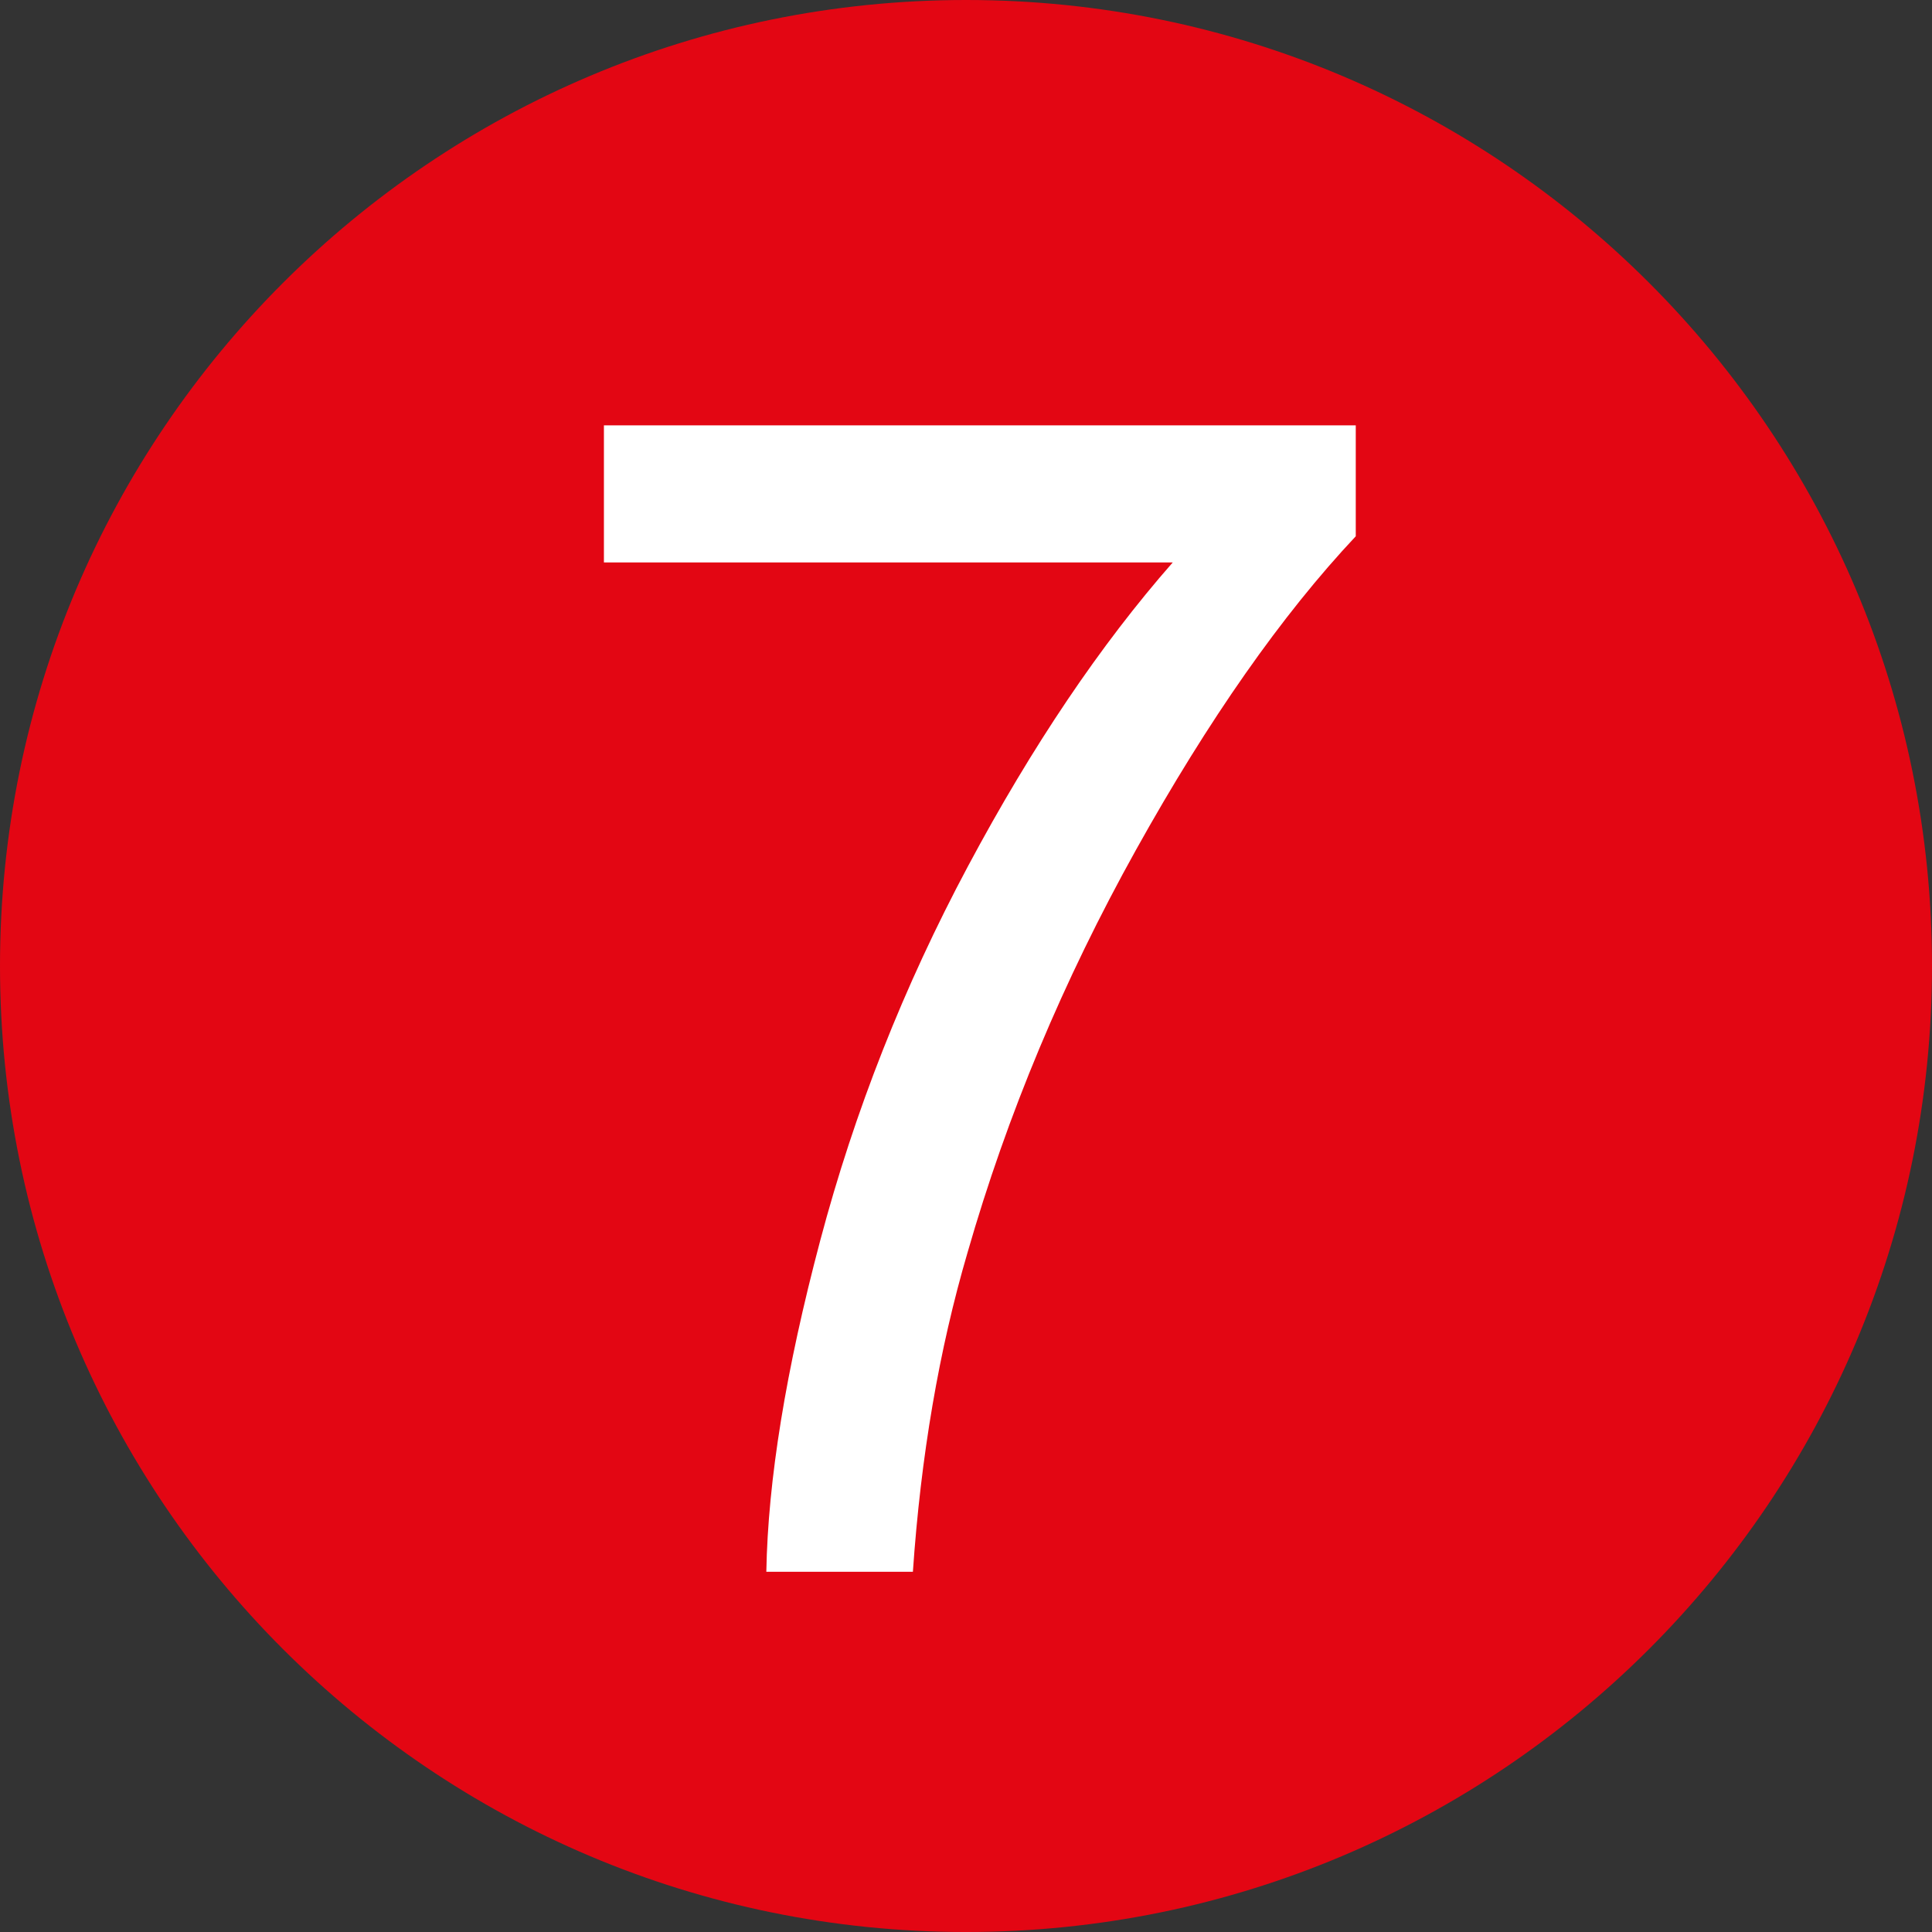
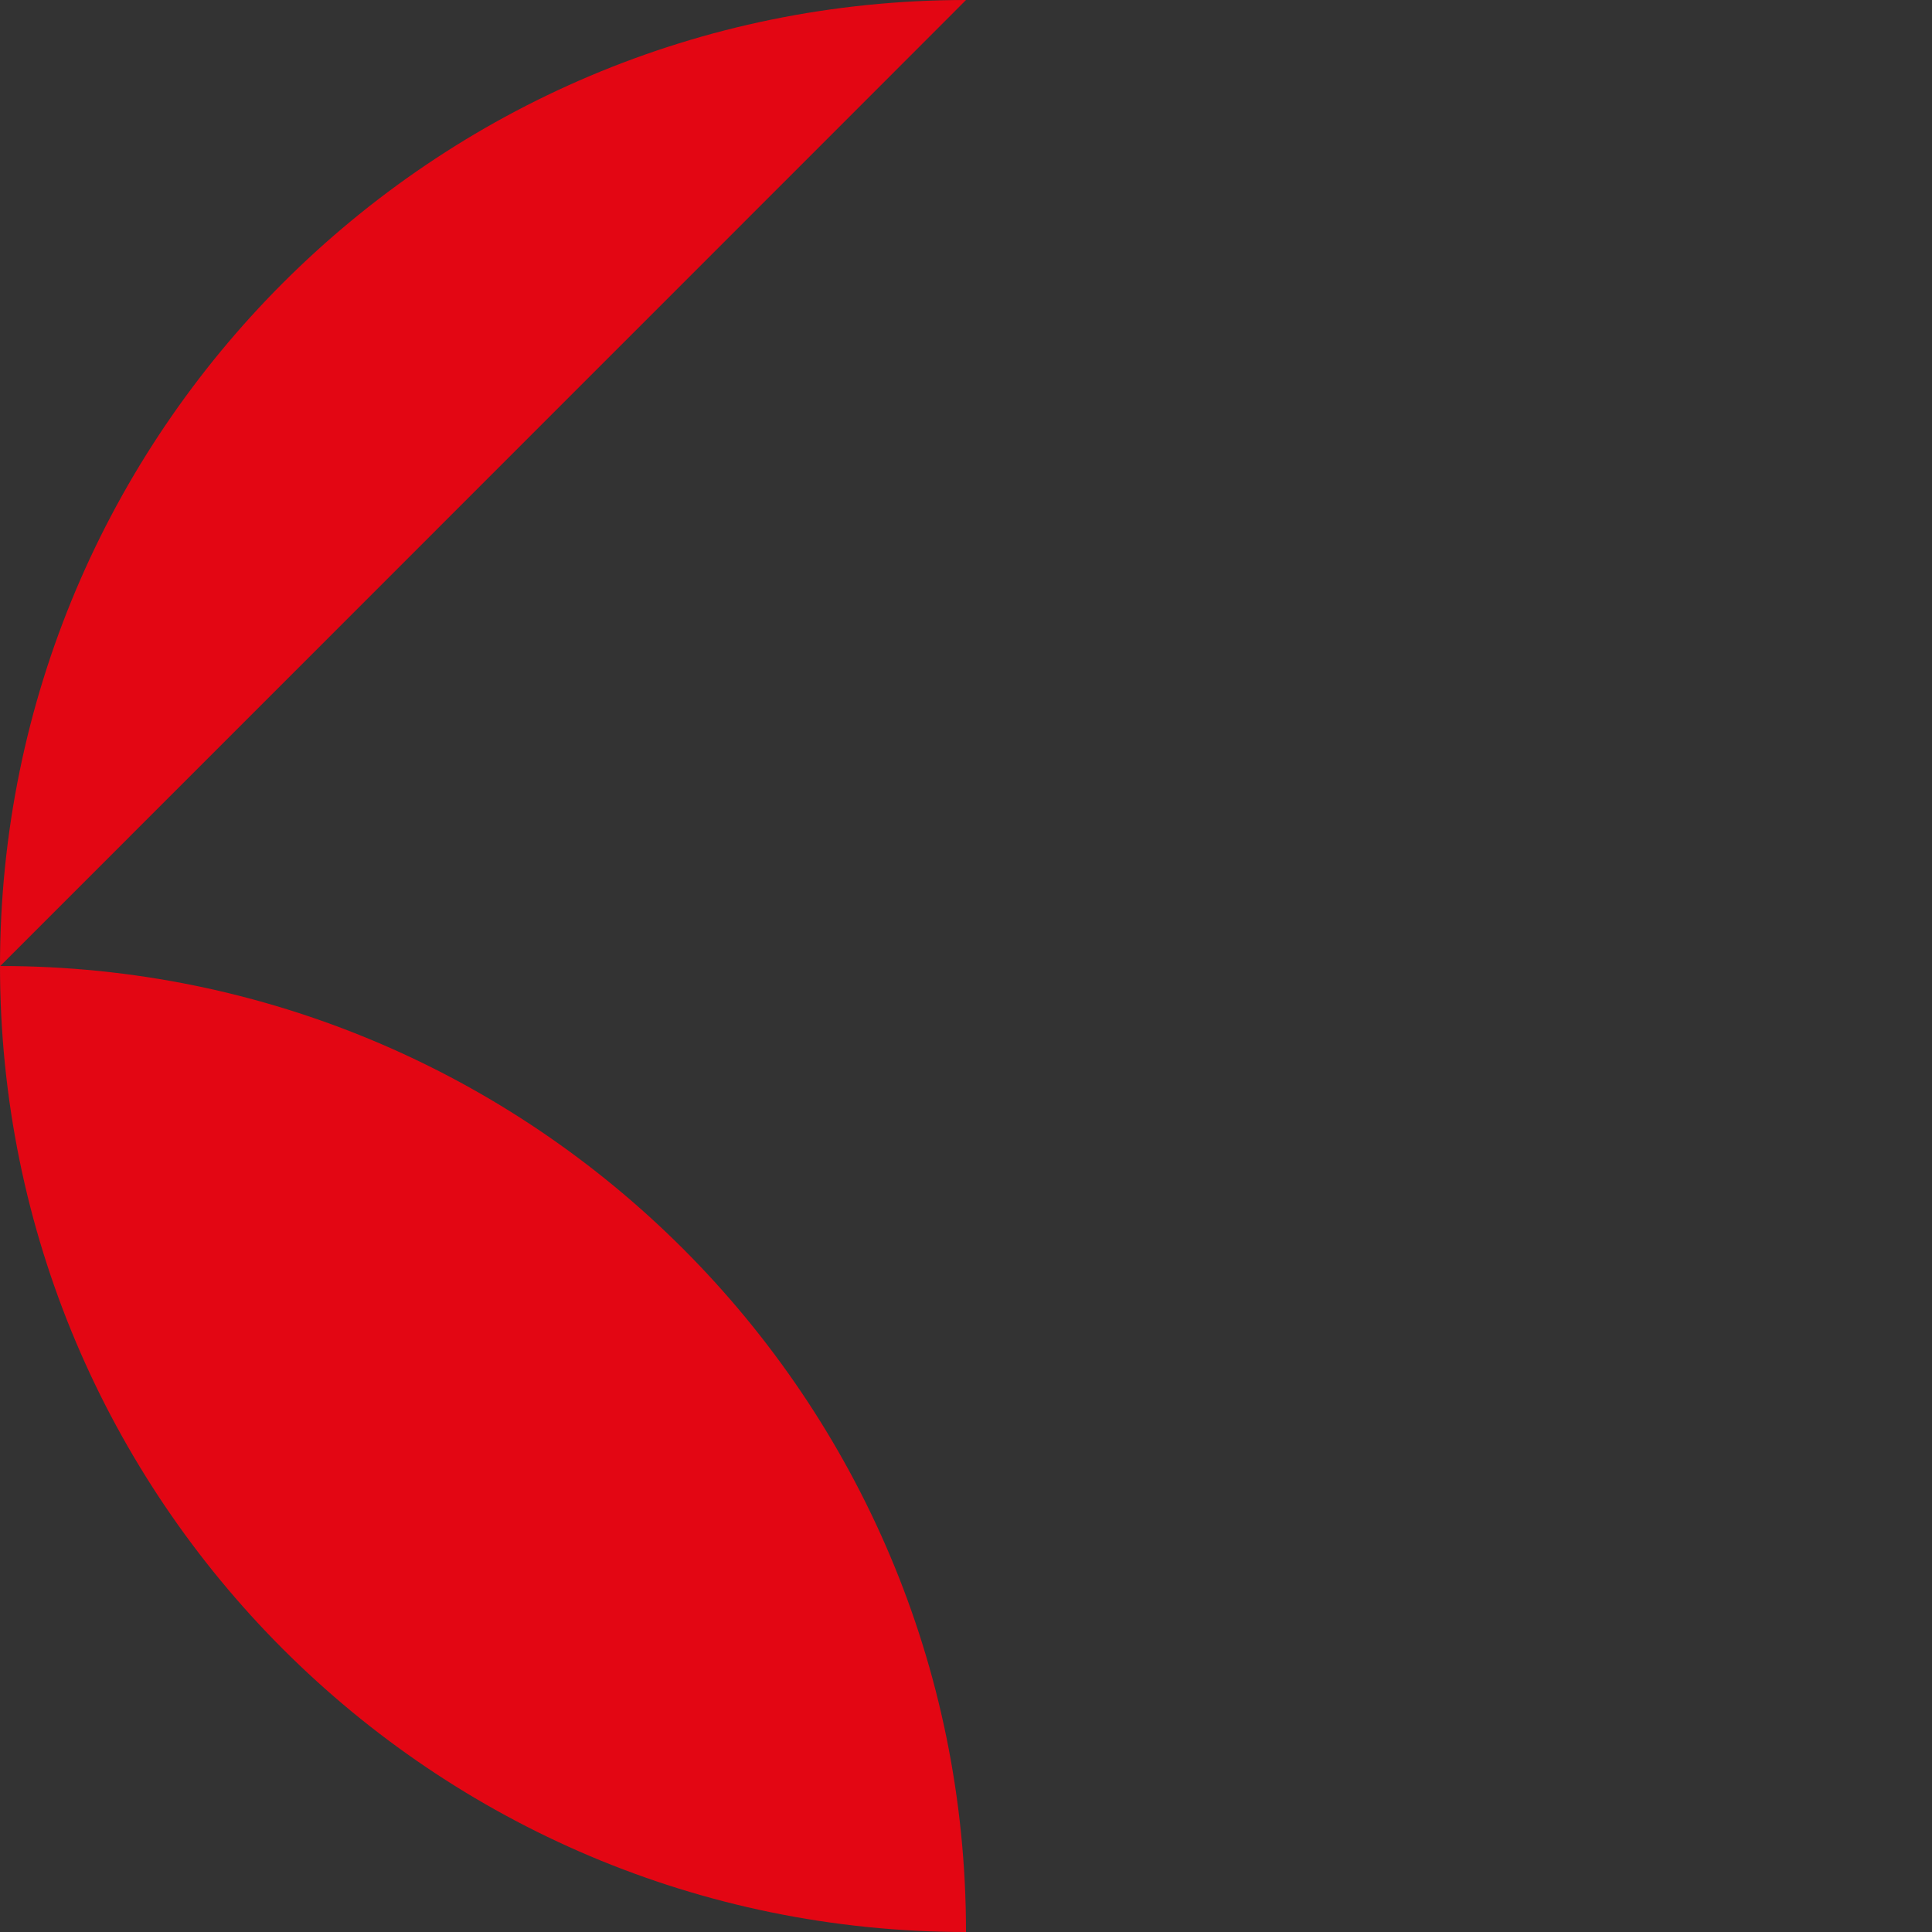
<svg xmlns="http://www.w3.org/2000/svg" version="1.1" id="Vrstva_1" x="0px" y="0px" width="595.363px" height="595.365px" viewBox="-0.084 123.305 595.363 595.365" enable-background="new -0.084 123.305 595.363 595.365" xml:space="preserve">
  <rect x="-0.084" y="123.305" width="595.363" height="595.365" fill="#333333" stroke="none" />
  <title>Allergene-A-Getreide</title>
  <g id="Ebene_2">
    <g id="DOP_Originals">
      <g id="Allergene-A-Getreide">
-         <path id="Kreis" fill="#E30613" d="M297.598,123.305c-164.405,0-297.682,133.277-297.682,297.683     c0,164.405,133.276,297.682,297.682,297.682S595.28,585.392,595.28,420.987c0-0.028,0-0.056,0-0.084     c0-164.359-133.238-297.599-297.598-297.599C297.655,123.305,297.626,123.305,297.598,123.305z" />
+         <path id="Kreis" fill="#E30613" d="M297.598,123.305c-164.405,0-297.682,133.277-297.682,297.683     c0,164.405,133.276,297.682,297.682,297.682c0-0.028,0-0.056,0-0.084     c0-164.359-133.238-297.599-297.598-297.599C297.655,123.305,297.626,123.305,297.598,123.305z" />
      </g>
    </g>
  </g>
  <g>
-     <path fill="#FFFFFF" d="M186.018,296.619v-42.236h231.689v34.18c-22.789,24.254-45.372,56.48-67.749,96.68   c-22.381,40.203-39.673,81.543-51.88,124.023c-8.789,29.949-14.404,62.744-16.846,98.389h-45.166   c0.488-28.156,6.02-62.172,16.602-102.051c10.578-39.875,25.757-78.327,45.532-115.356c19.775-37.025,40.81-68.237,63.11-93.628   H186.018z" />
-   </g>
+     </g>
</svg>